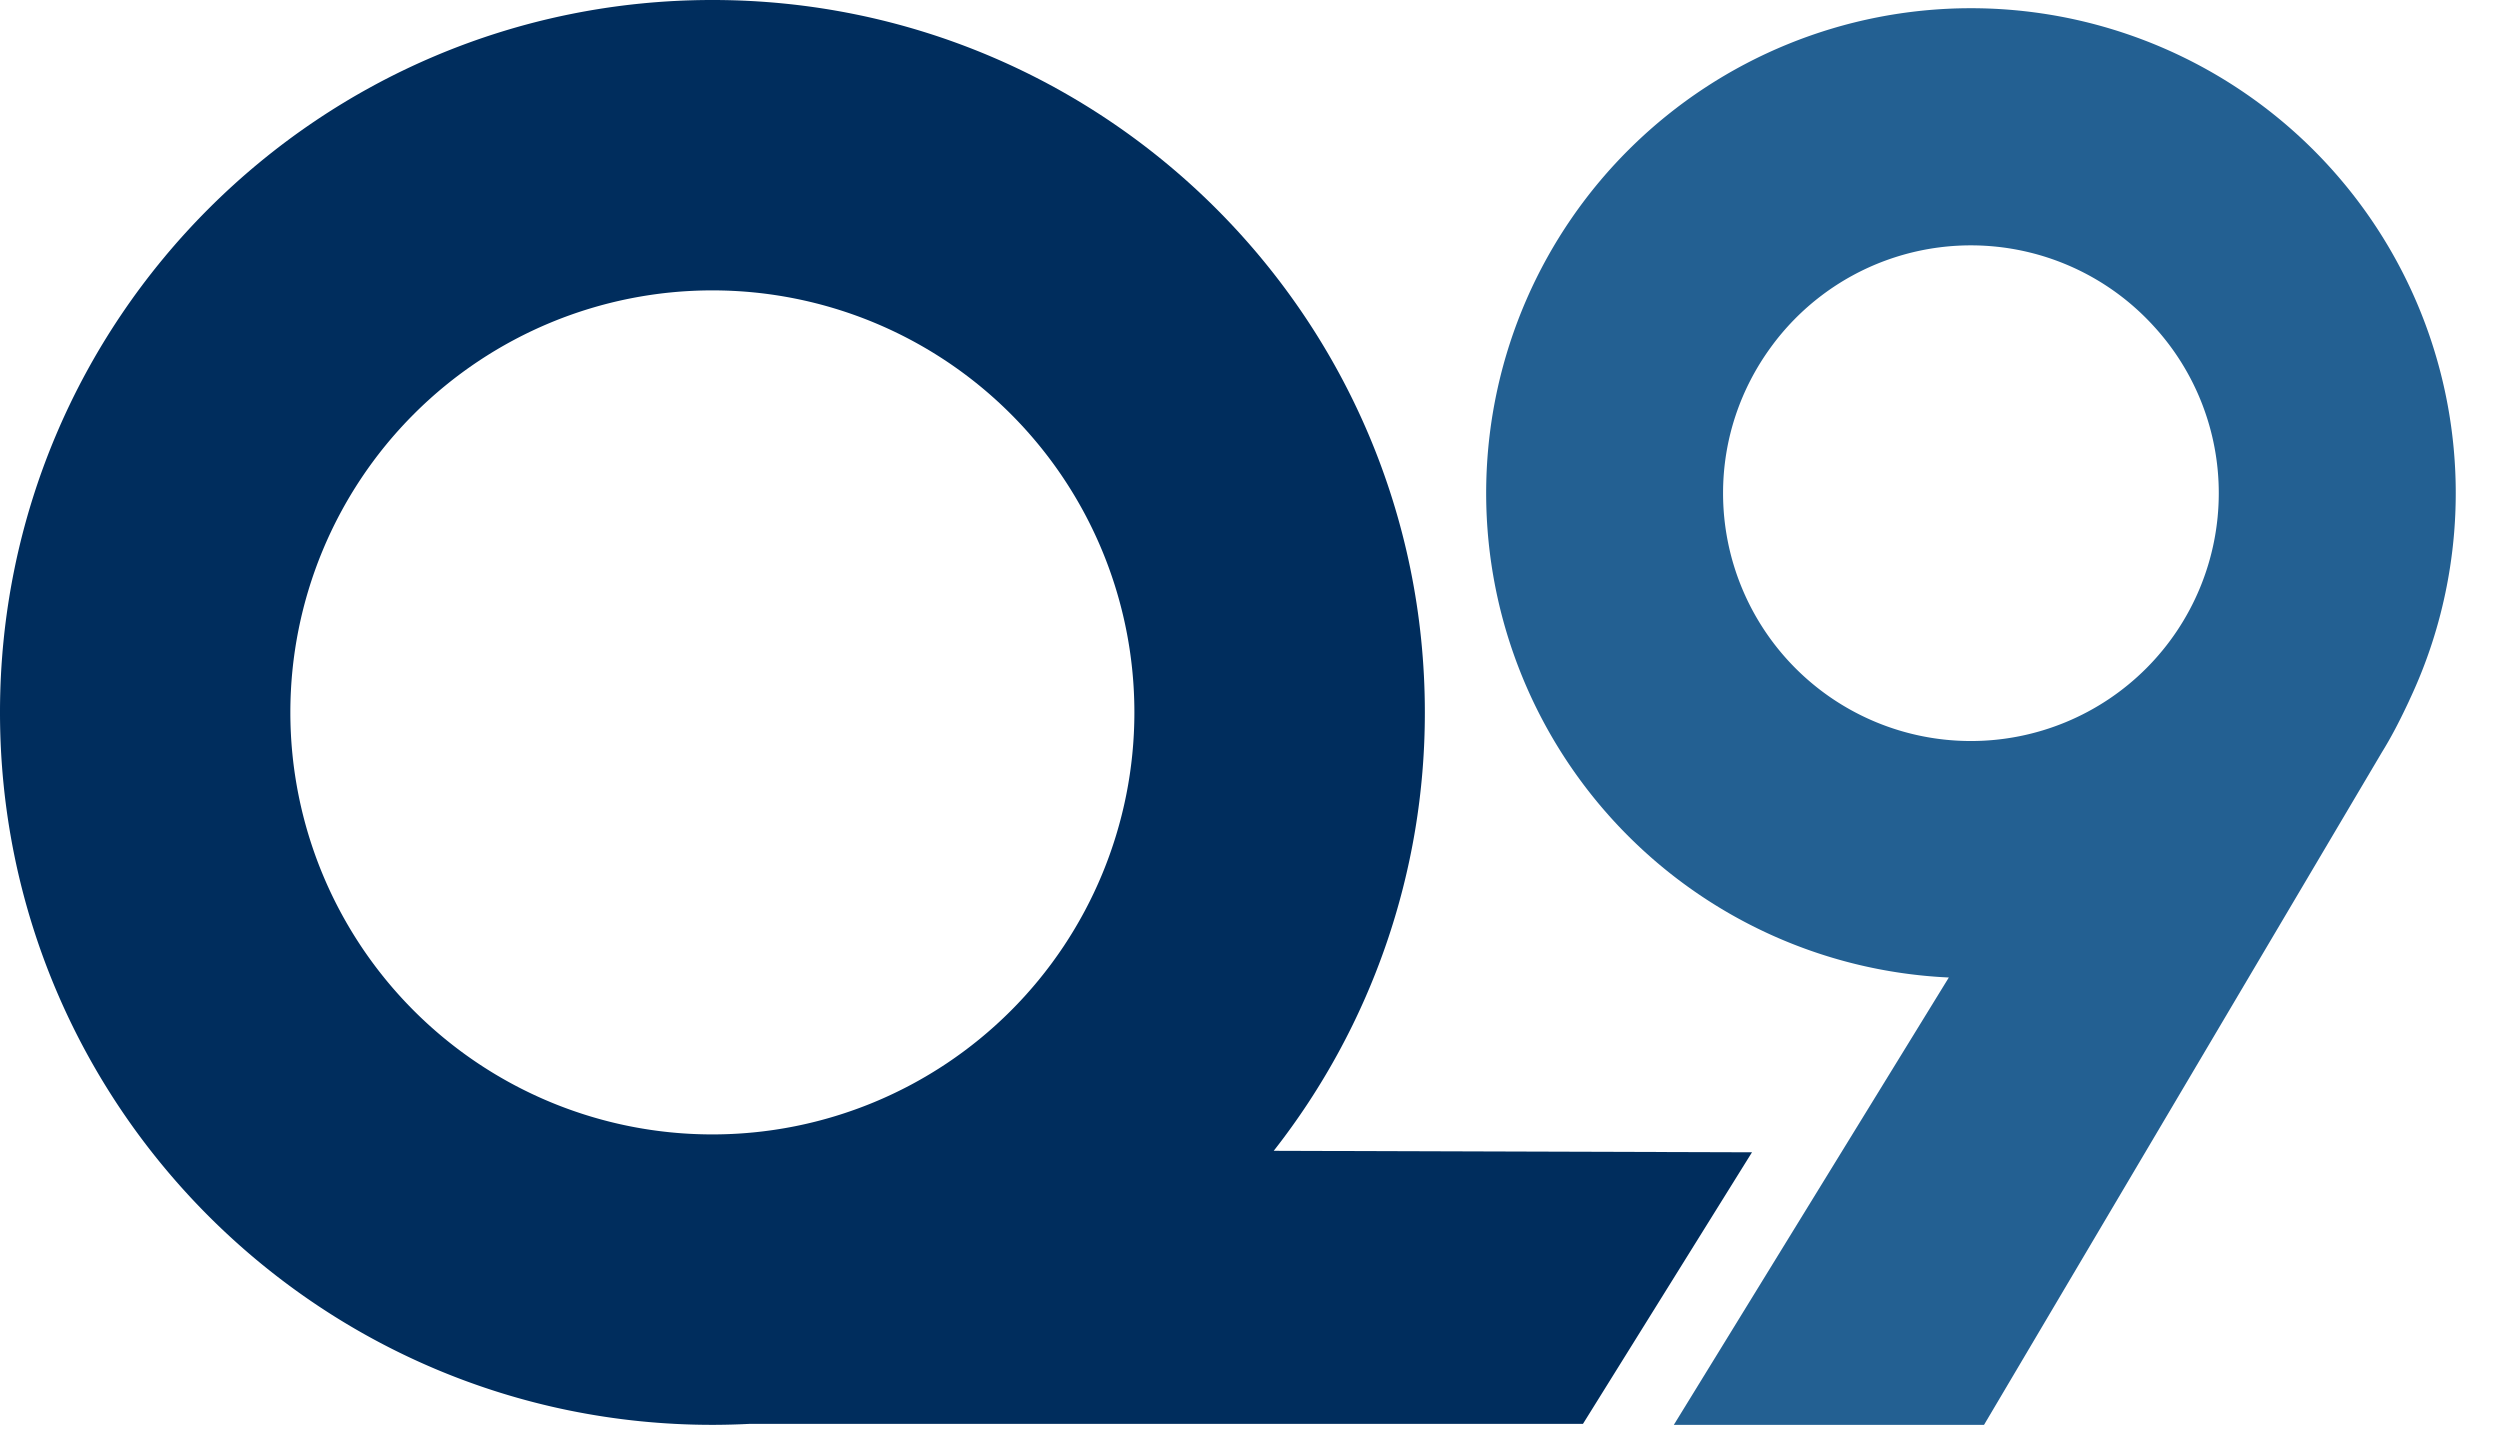
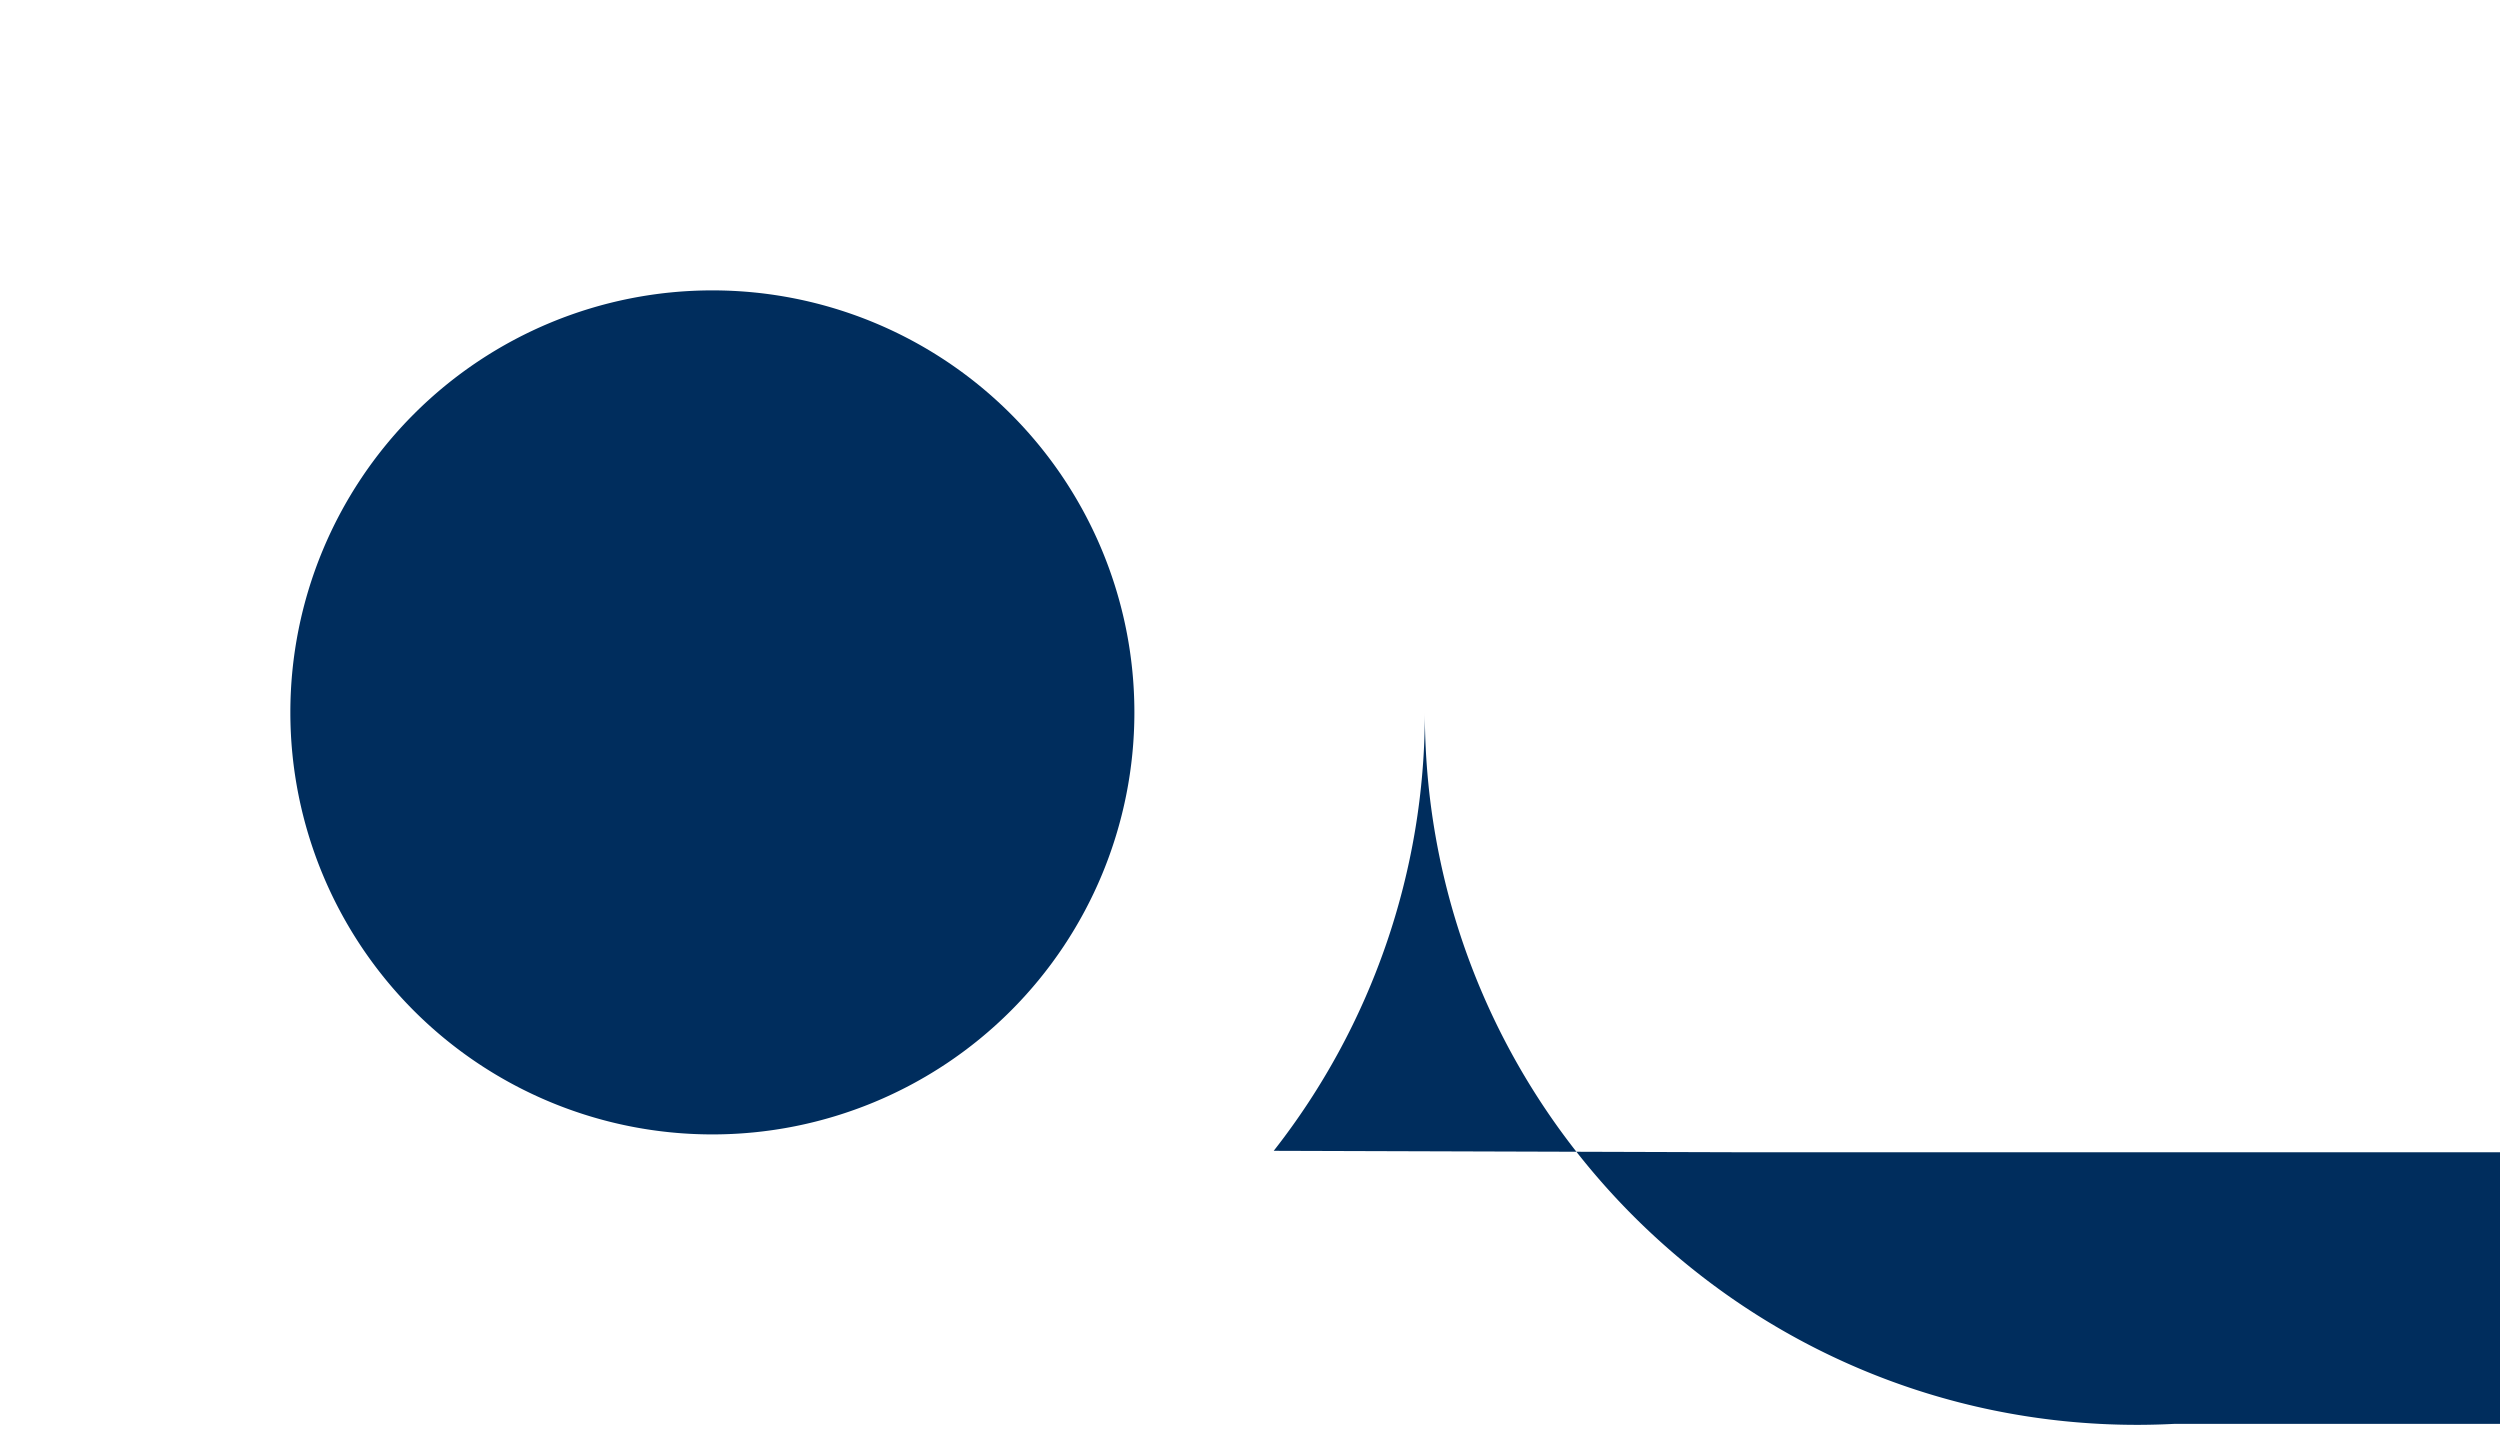
<svg xmlns="http://www.w3.org/2000/svg" width="49" height="28" viewBox="0 0 49 28">
  <g fill="none" fill-rule="evenodd">
-     <path fill="#236092" d="M38.63.161a9.504 9.504 0 0 0-.433 18.998l-5.39 8.768h6.08l7.798-13.182c.18-.29.34-.6.49-.917.02-.042.04-.083.058-.125a9.438 9.438 0 0 0 .726-2.229A9.504 9.504 0 0 0 38.63.161m-3.923 6.647a4.847 4.847 0 0 1 7.507-.414 4.834 4.834 0 0 1 1.274 3.272 4.858 4.858 0 0 1-9.716 0c0-1.07.35-2.055.935-2.858" />
-     <path fill="#002D5D" d="M34.34 22.585l-9.375-.029a13.899 13.899 0 0 0 2.962-8.593C27.927 6.251 21.675 0 13.963 0 6.252 0 0 6.251 0 13.963c0 7.712 6.252 13.964 13.963 13.964.243 0 .485-.007.725-.019h16.338l3.313-5.323zM5.691 13.963a8.271 8.271 0 1 1 16.543 0 8.271 8.271 0 0 1-16.543 0z" />
+     <path fill="#002D5D" d="M34.34 22.585l-9.375-.029a13.899 13.899 0 0 0 2.962-8.593c0 7.712 6.252 13.964 13.963 13.964.243 0 .485-.007.725-.019h16.338l3.313-5.323zM5.691 13.963a8.271 8.271 0 1 1 16.543 0 8.271 8.271 0 0 1-16.543 0z" />
  </g>
</svg>